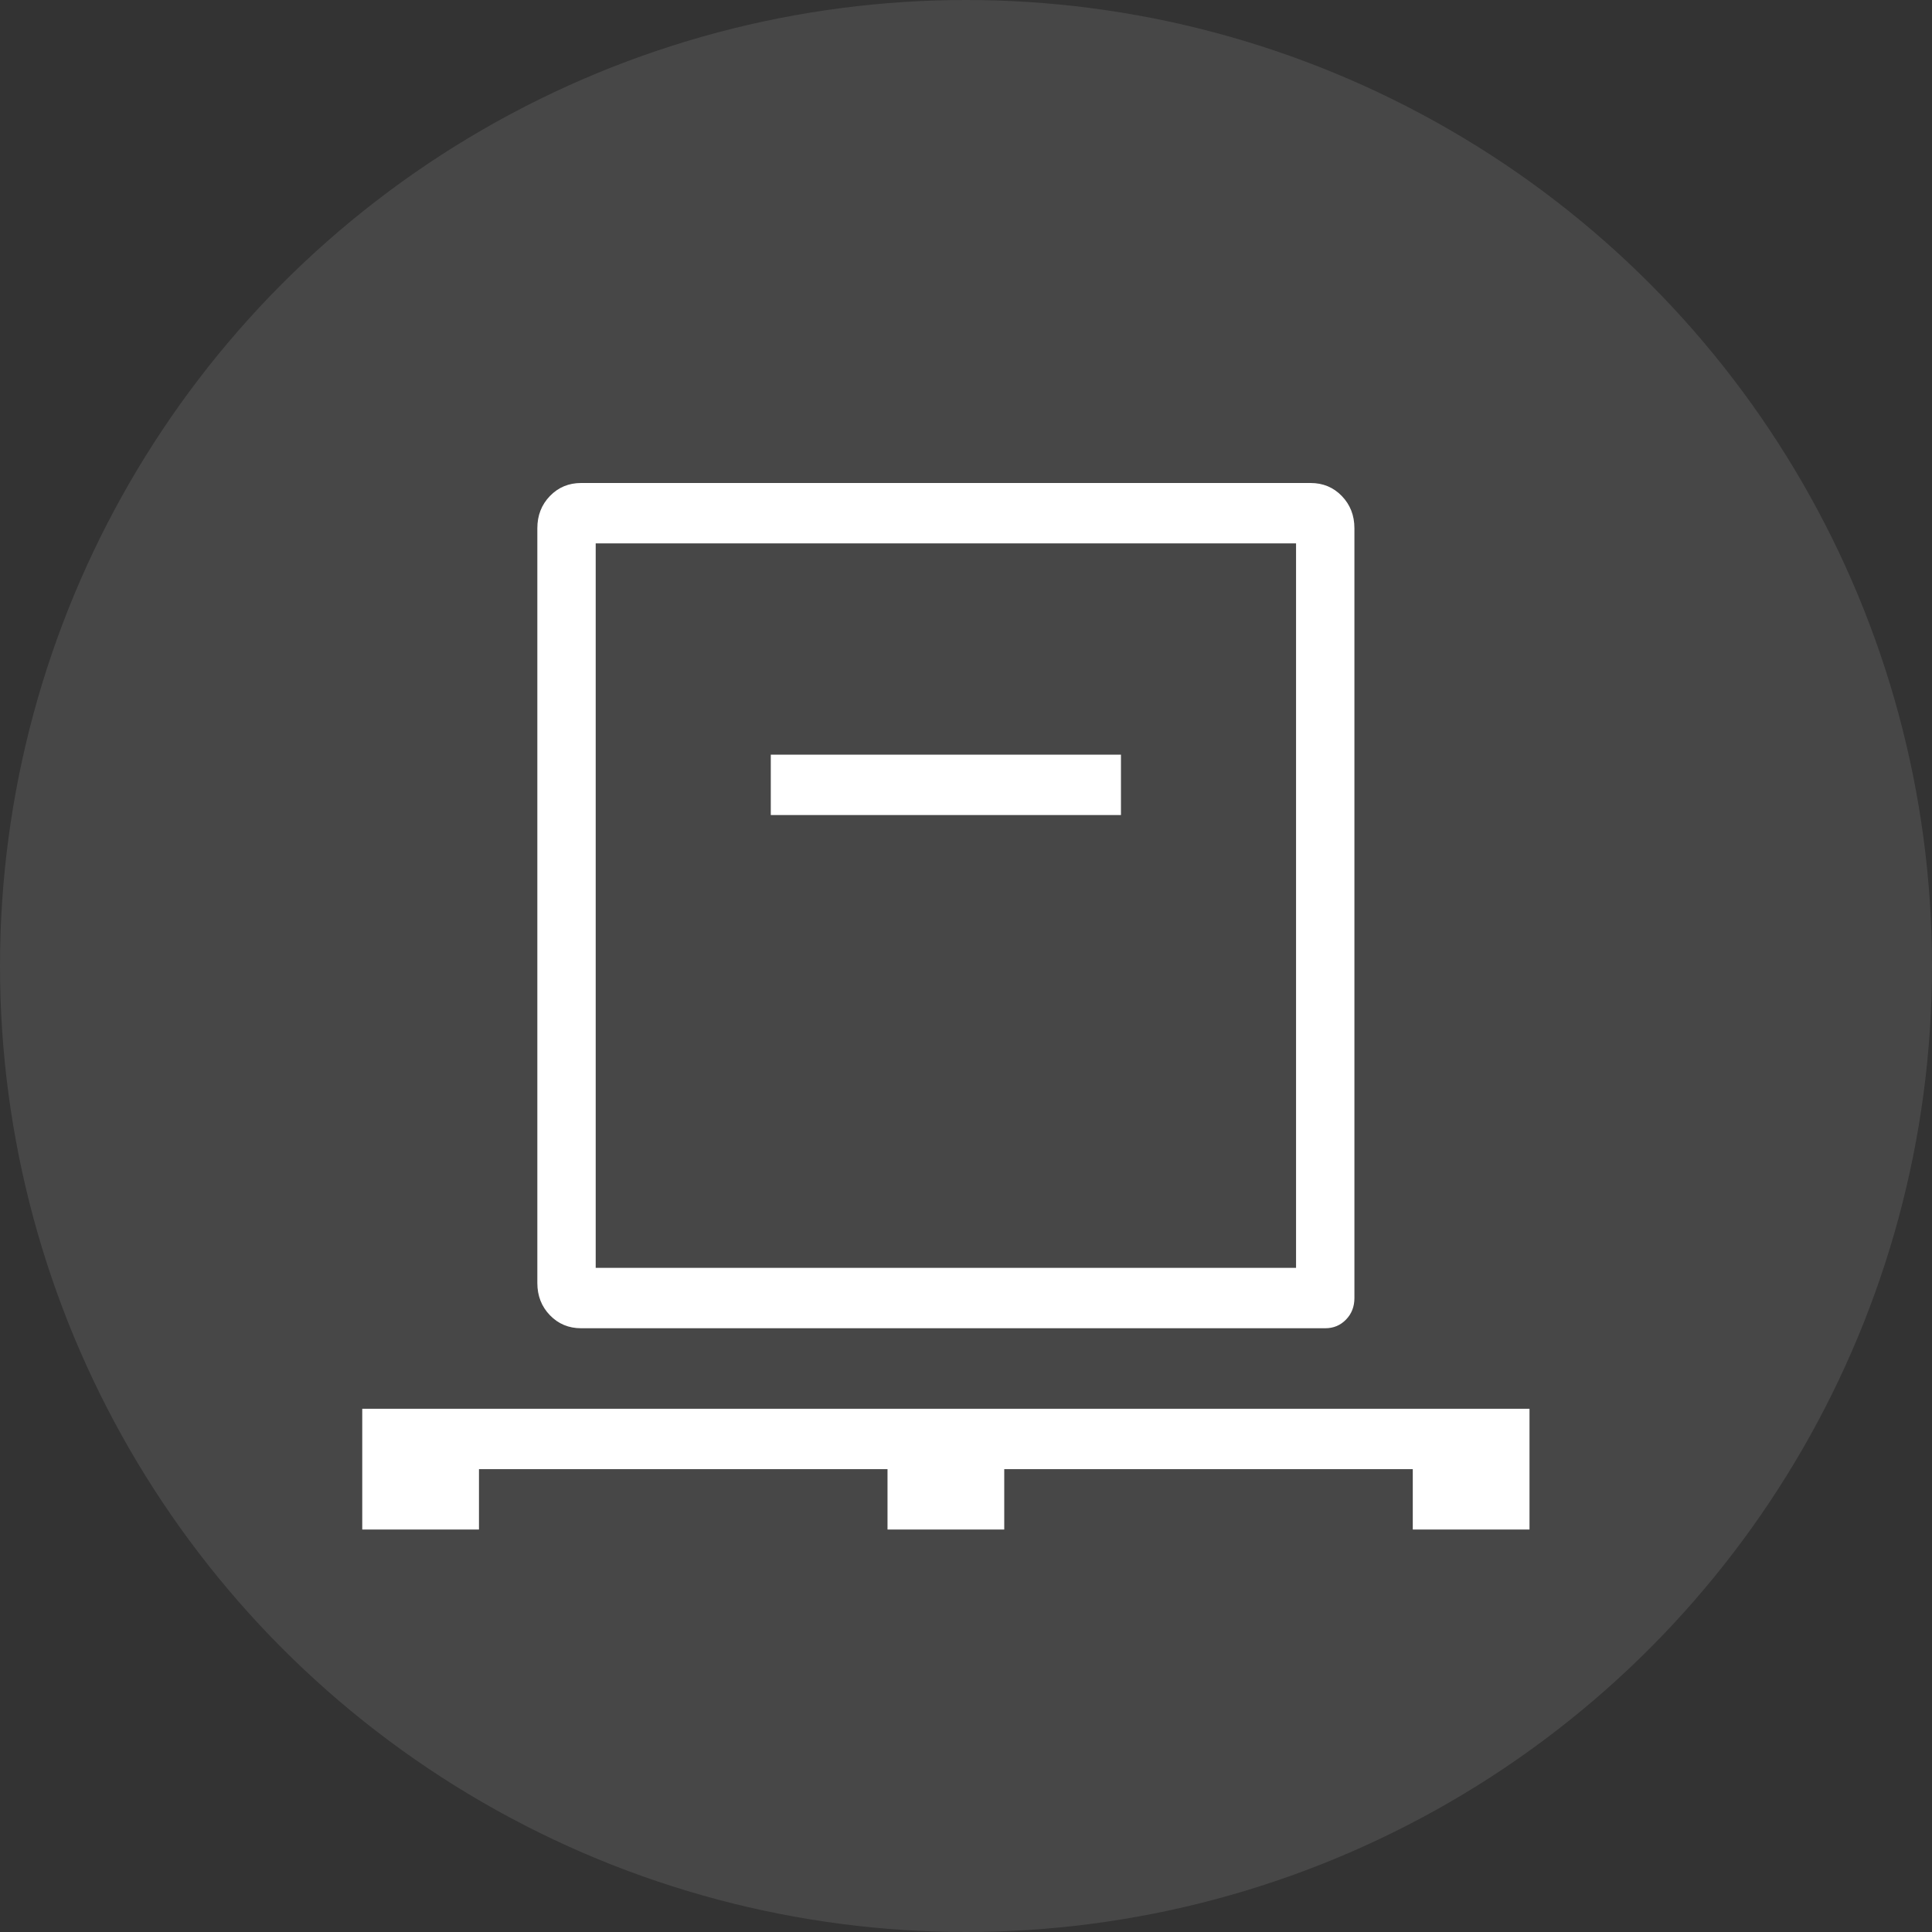
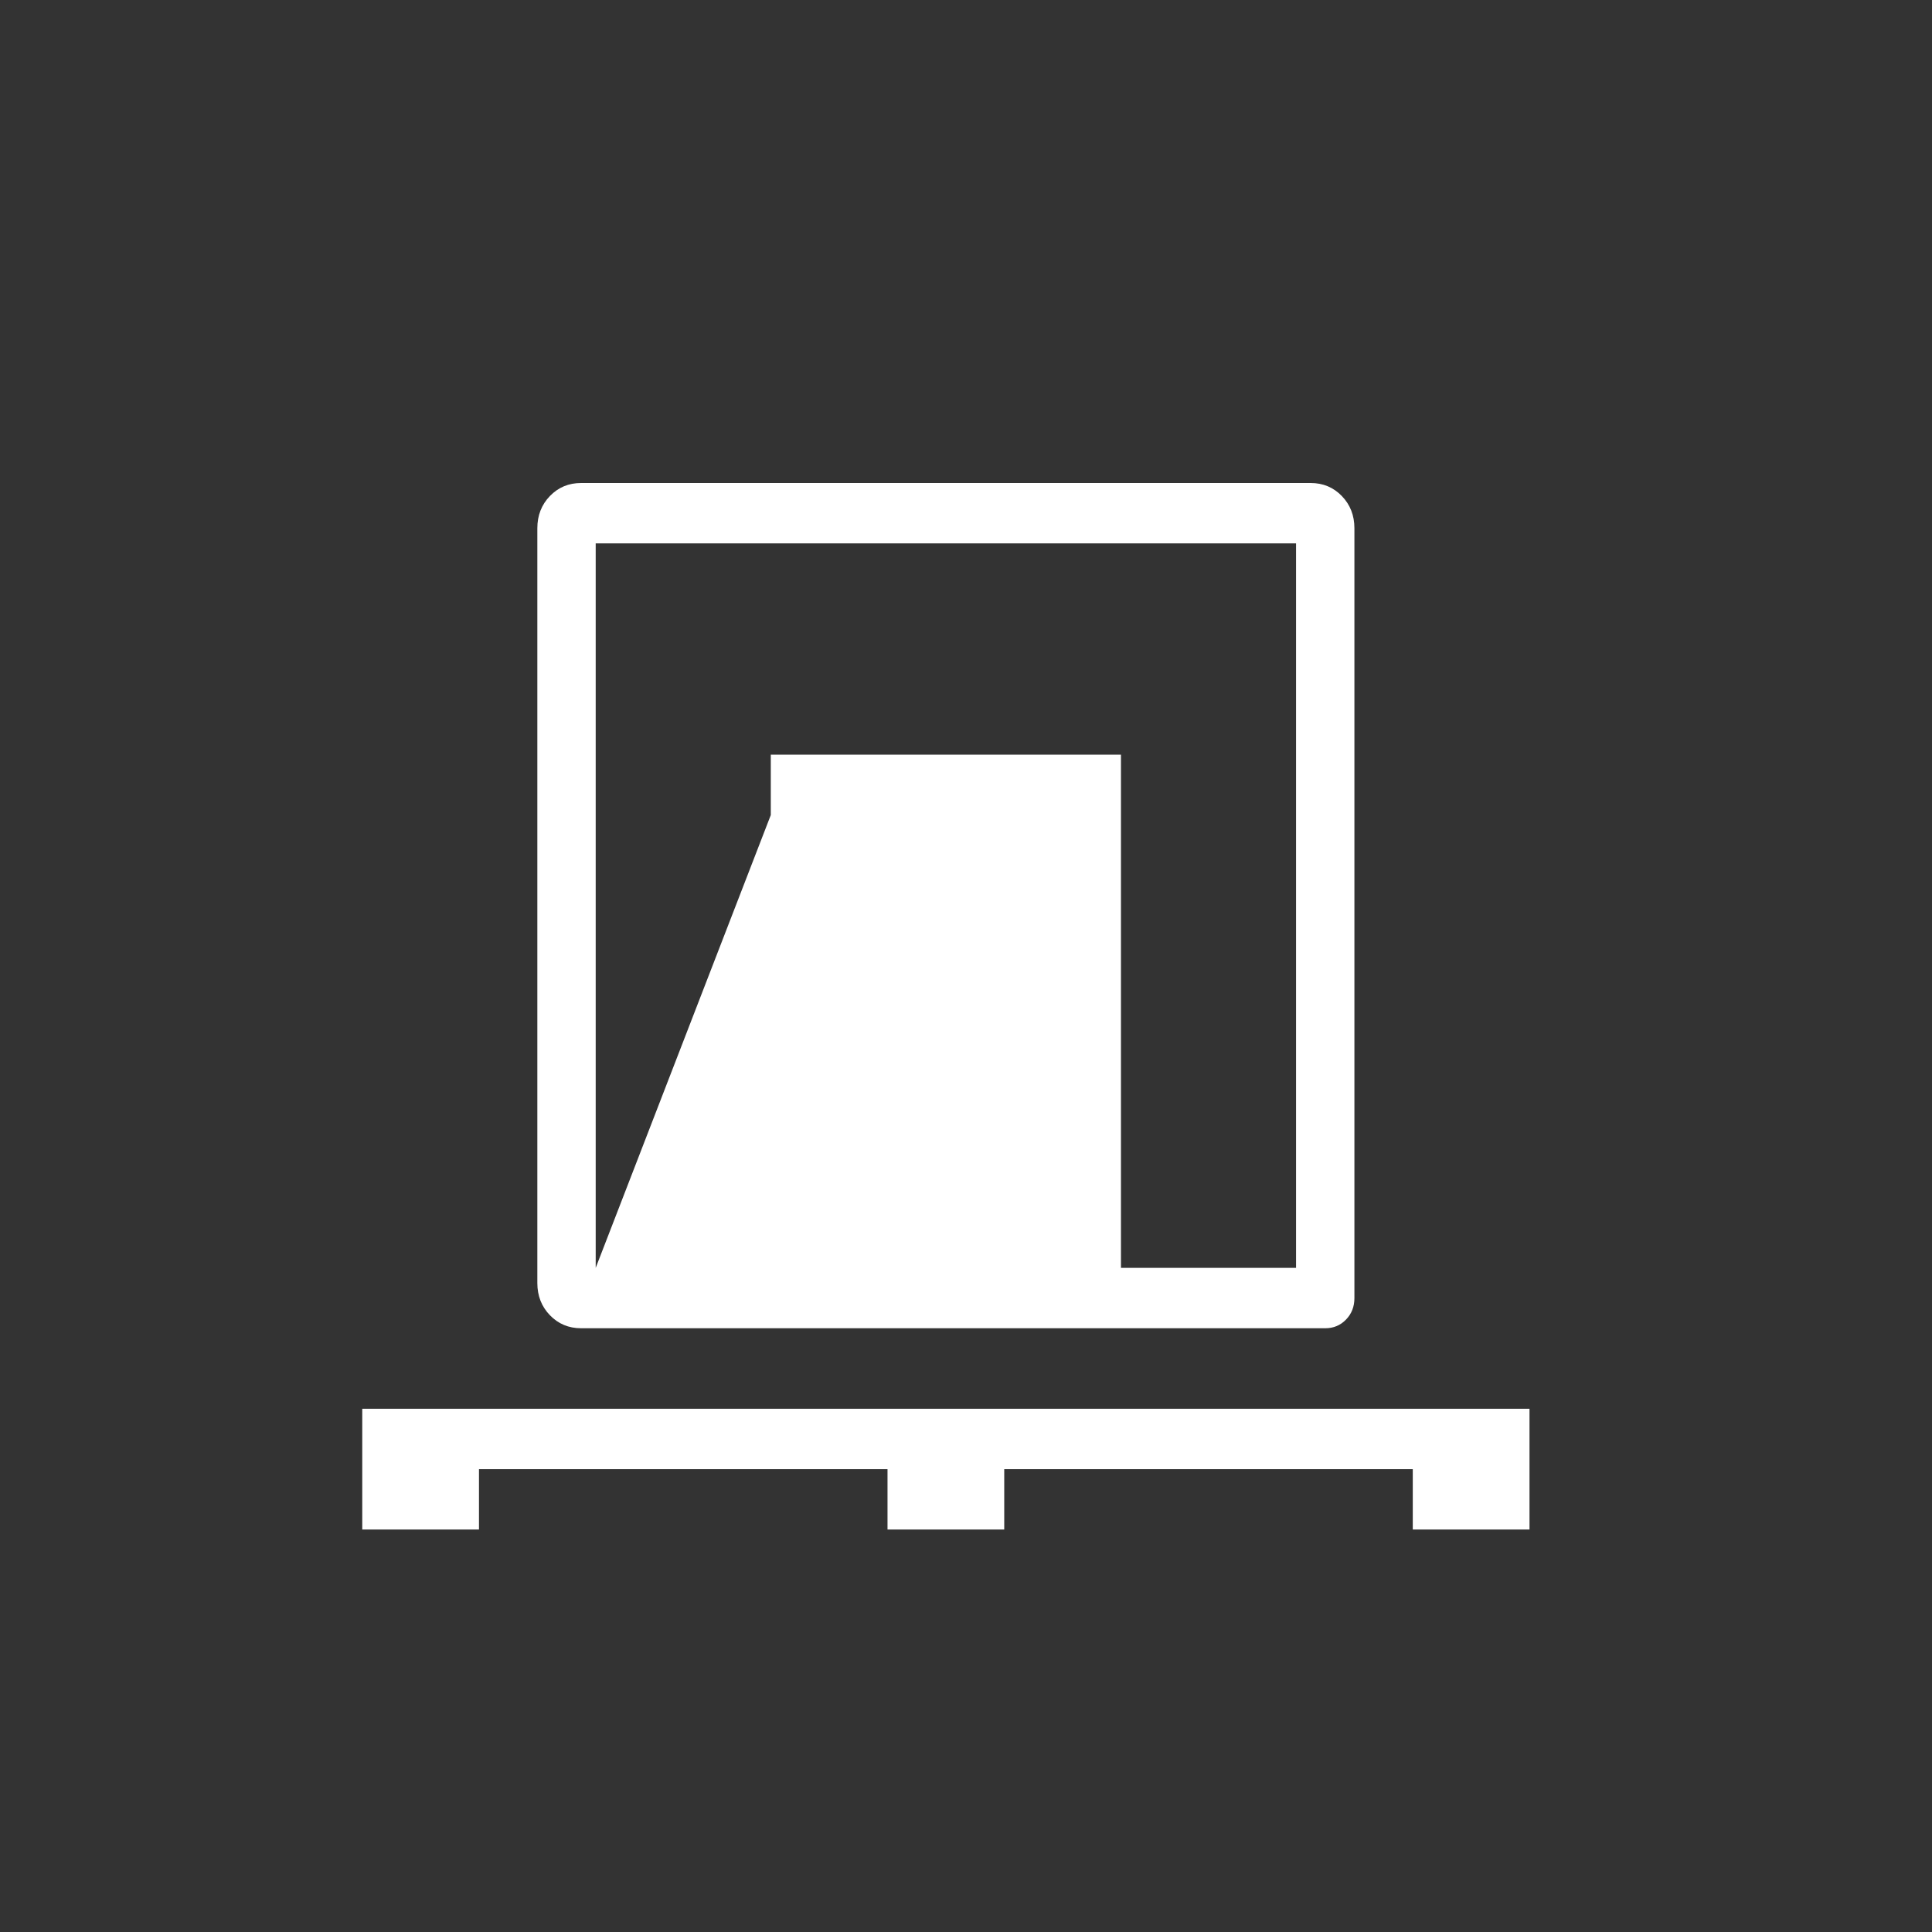
<svg xmlns="http://www.w3.org/2000/svg" width="48" height="48" viewBox="0 0 48 48" fill="none">
  <rect x="0" y="0" width="48" height="48" fill="#333333" stroke="none" />
-   <circle cx="24" cy="24" r="24" fill="white" fill-opacity="0.1" />
  <mask id="mask0_232_91" style="mask-type:alpha" maskUnits="userSpaceOnUse" x="0" y="0" width="48" height="48">
    <rect width="48" height="48" fill="#D9D9D9" />
  </mask>
  <g mask="url(#mask0_232_91)">
-     <path d="M9 38V35H38V38H35.1V36.5H24.95V38H22.05V36.5H11.9V38H9ZM14.438 33C14.129 33 13.871 32.892 13.663 32.677C13.454 32.461 13.35 32.194 13.35 31.875V13.125C13.35 12.806 13.454 12.539 13.663 12.323C13.871 12.108 14.129 12 14.438 12H32.562C32.871 12 33.129 12.108 33.337 12.323C33.546 12.539 33.65 12.806 33.65 13.125V32.25C33.65 32.462 33.581 32.641 33.442 32.784C33.303 32.928 33.13 33 32.925 33H14.438ZM14.8 31.5H32.2V13.5H14.8V31.5ZM19.15 20.25H27.85V18.75H19.15V20.25Z" fill="white" />
+     <path d="M9 38V35H38V38H35.1V36.5H24.95V38H22.05V36.5H11.9V38H9ZM14.438 33C14.129 33 13.871 32.892 13.663 32.677C13.454 32.461 13.35 32.194 13.35 31.875V13.125C13.35 12.806 13.454 12.539 13.663 12.323C13.871 12.108 14.129 12 14.438 12H32.562C32.871 12 33.129 12.108 33.337 12.323C33.546 12.539 33.65 12.806 33.65 13.125V32.25C33.65 32.462 33.581 32.641 33.442 32.784C33.303 32.928 33.13 33 32.925 33H14.438ZM14.8 31.5H32.2V13.5H14.8V31.5ZH27.85V18.75H19.15V20.25Z" fill="white" />
  </g>
</svg>